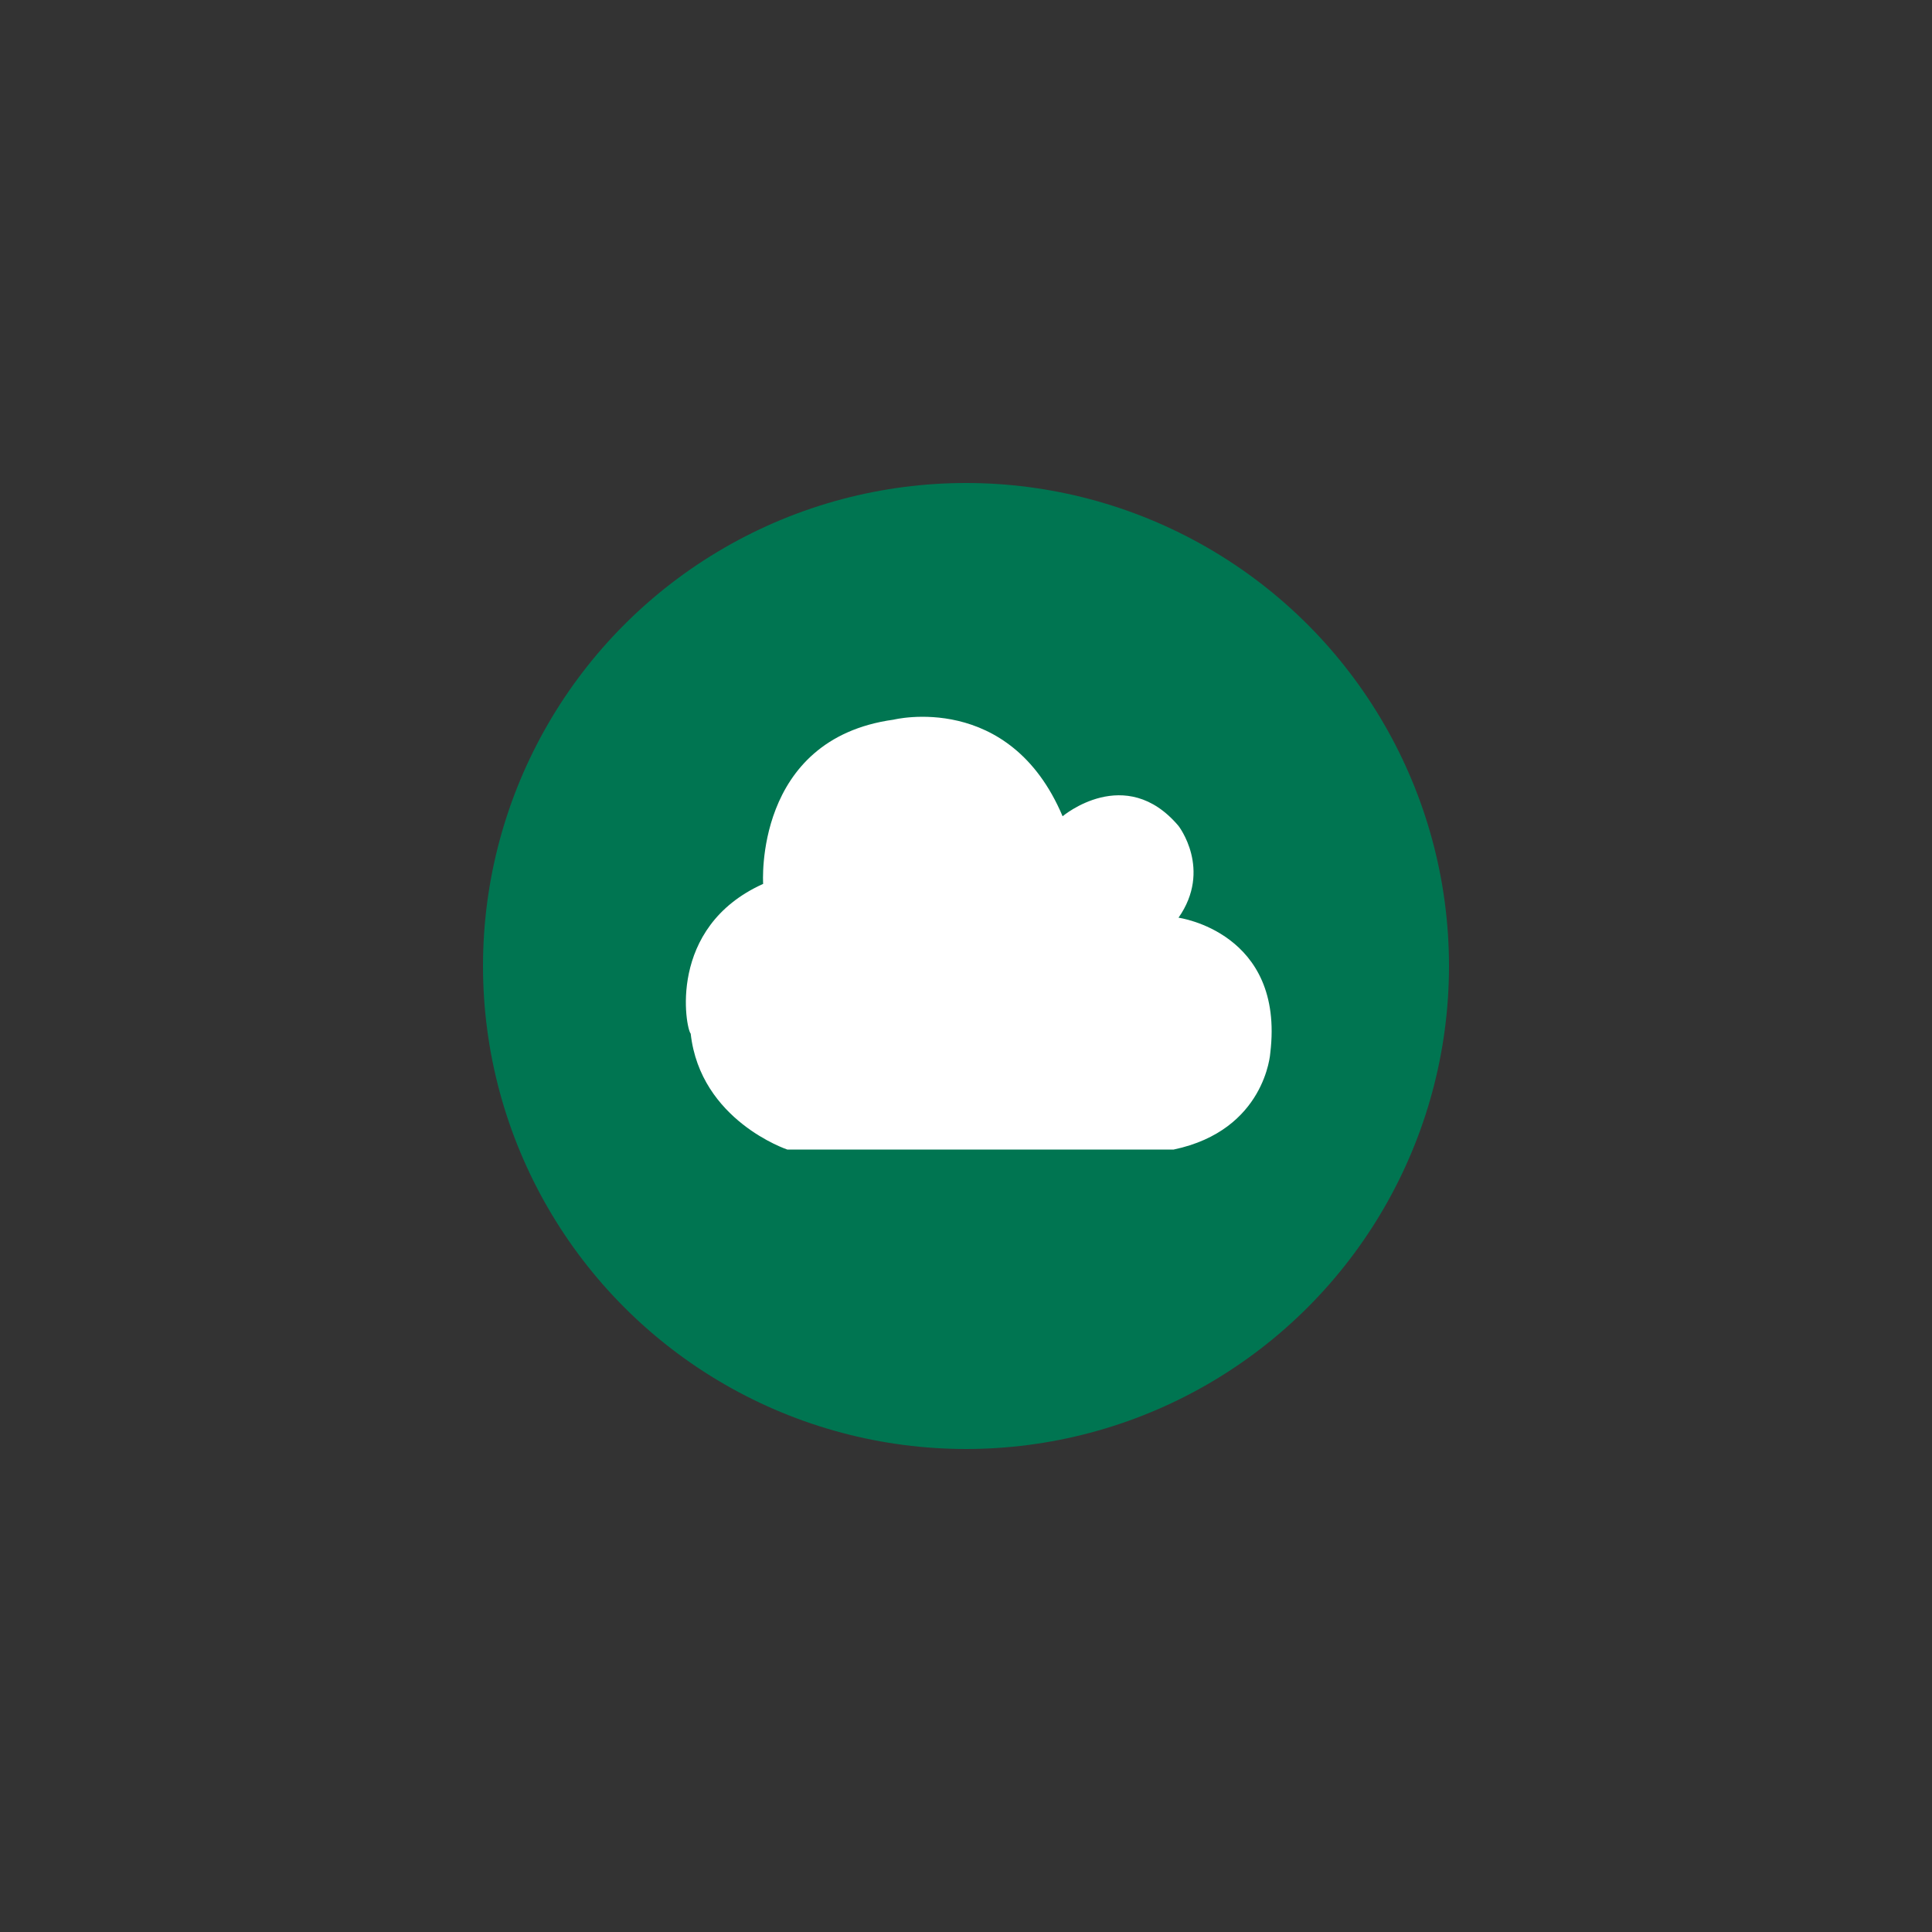
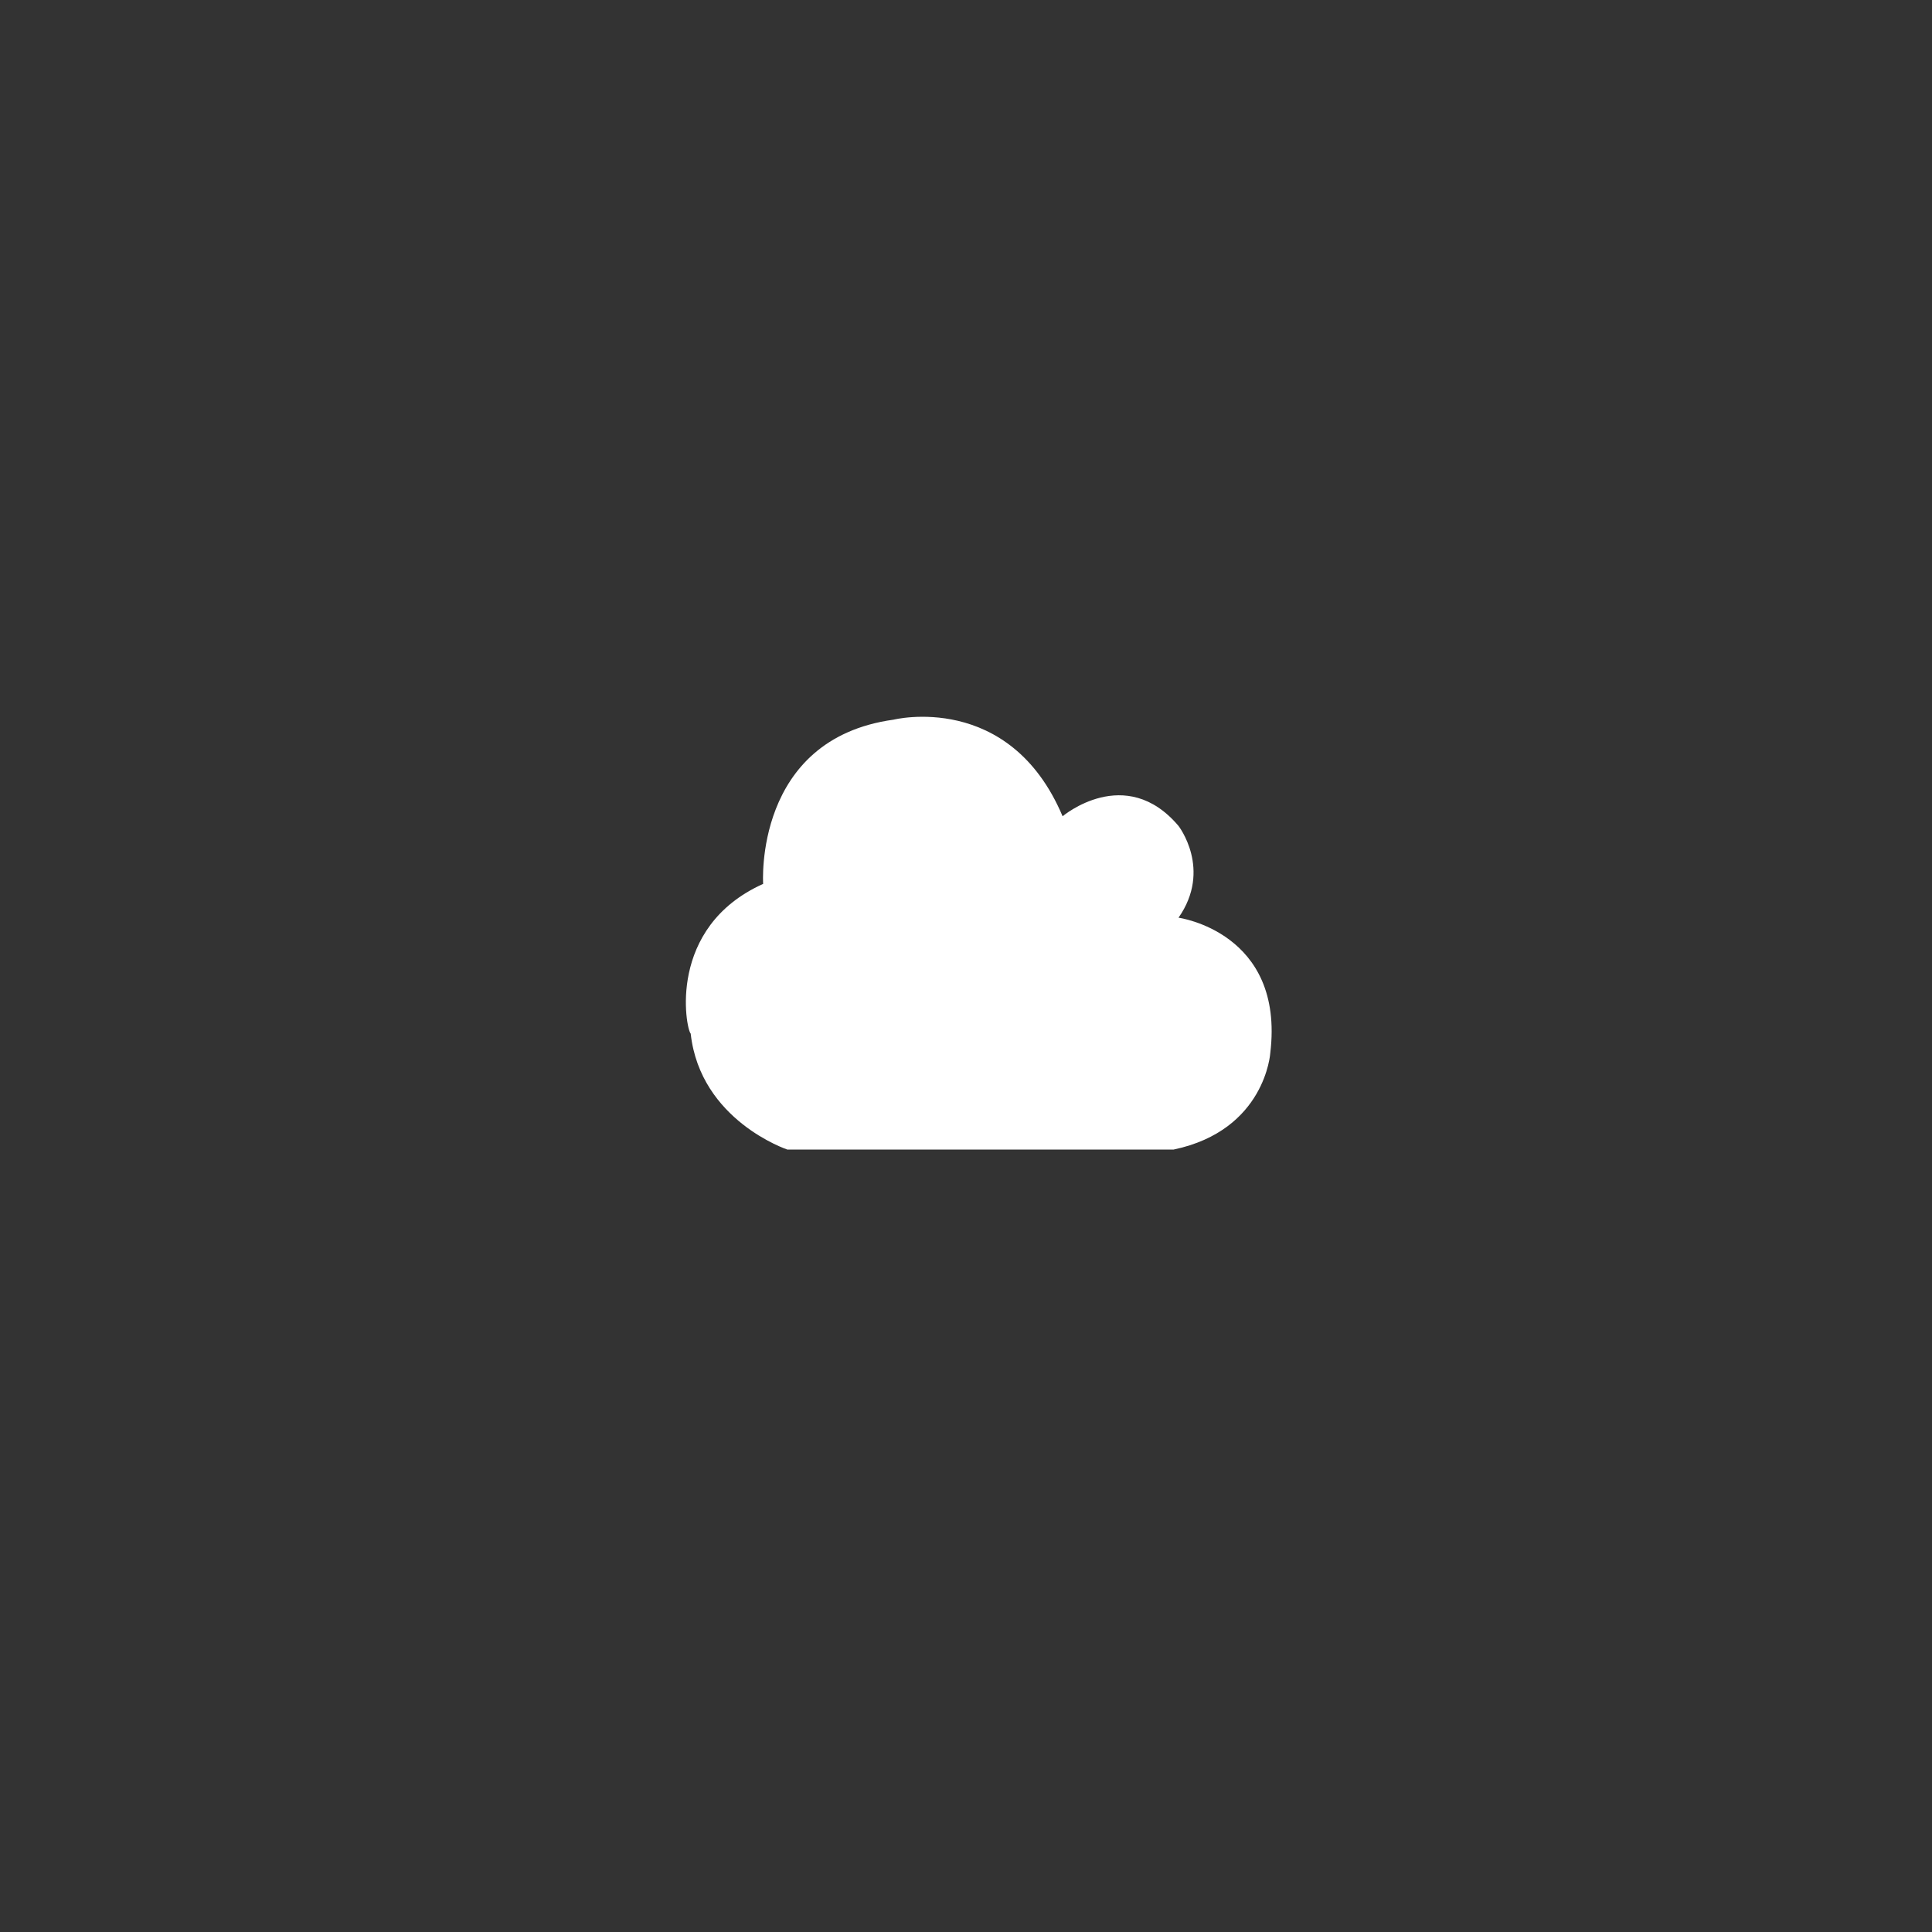
<svg xmlns="http://www.w3.org/2000/svg" version="1.1" id="Capa_1" x="0px" y="0px" viewBox="0 0 40 40" style="enable-background:new 0 0 40 40;" xml:space="preserve">
  <rect x="0" y="0" width="40" height="40" fill="#333333" stroke="none" />
  <style type="text/css">
	.st0{fill:#007551;}
	.st1{fill:#FFFFFF;}
</style>
  <g>
    <g>
-       <circle class="st0" cx="20" cy="20" r="10" />
-     </g>
+       </g>
    <g>
      <path class="st1" d="M15.8,18.3c0,0-0.2-3,2.7-3.4c0,0,2.4-0.6,3.5,2c0,0,1.3-1.1,2.4,0.2c0,0,0.7,0.9,0,1.9c0,0,2.2,0.3,1.9,2.8    c0,0-0.1,1.6-2,2h-8c0,0-1.8-0.6-2-2.4C14.2,21.3,13.8,19.2,15.8,18.3z" />
    </g>
  </g>
</svg>